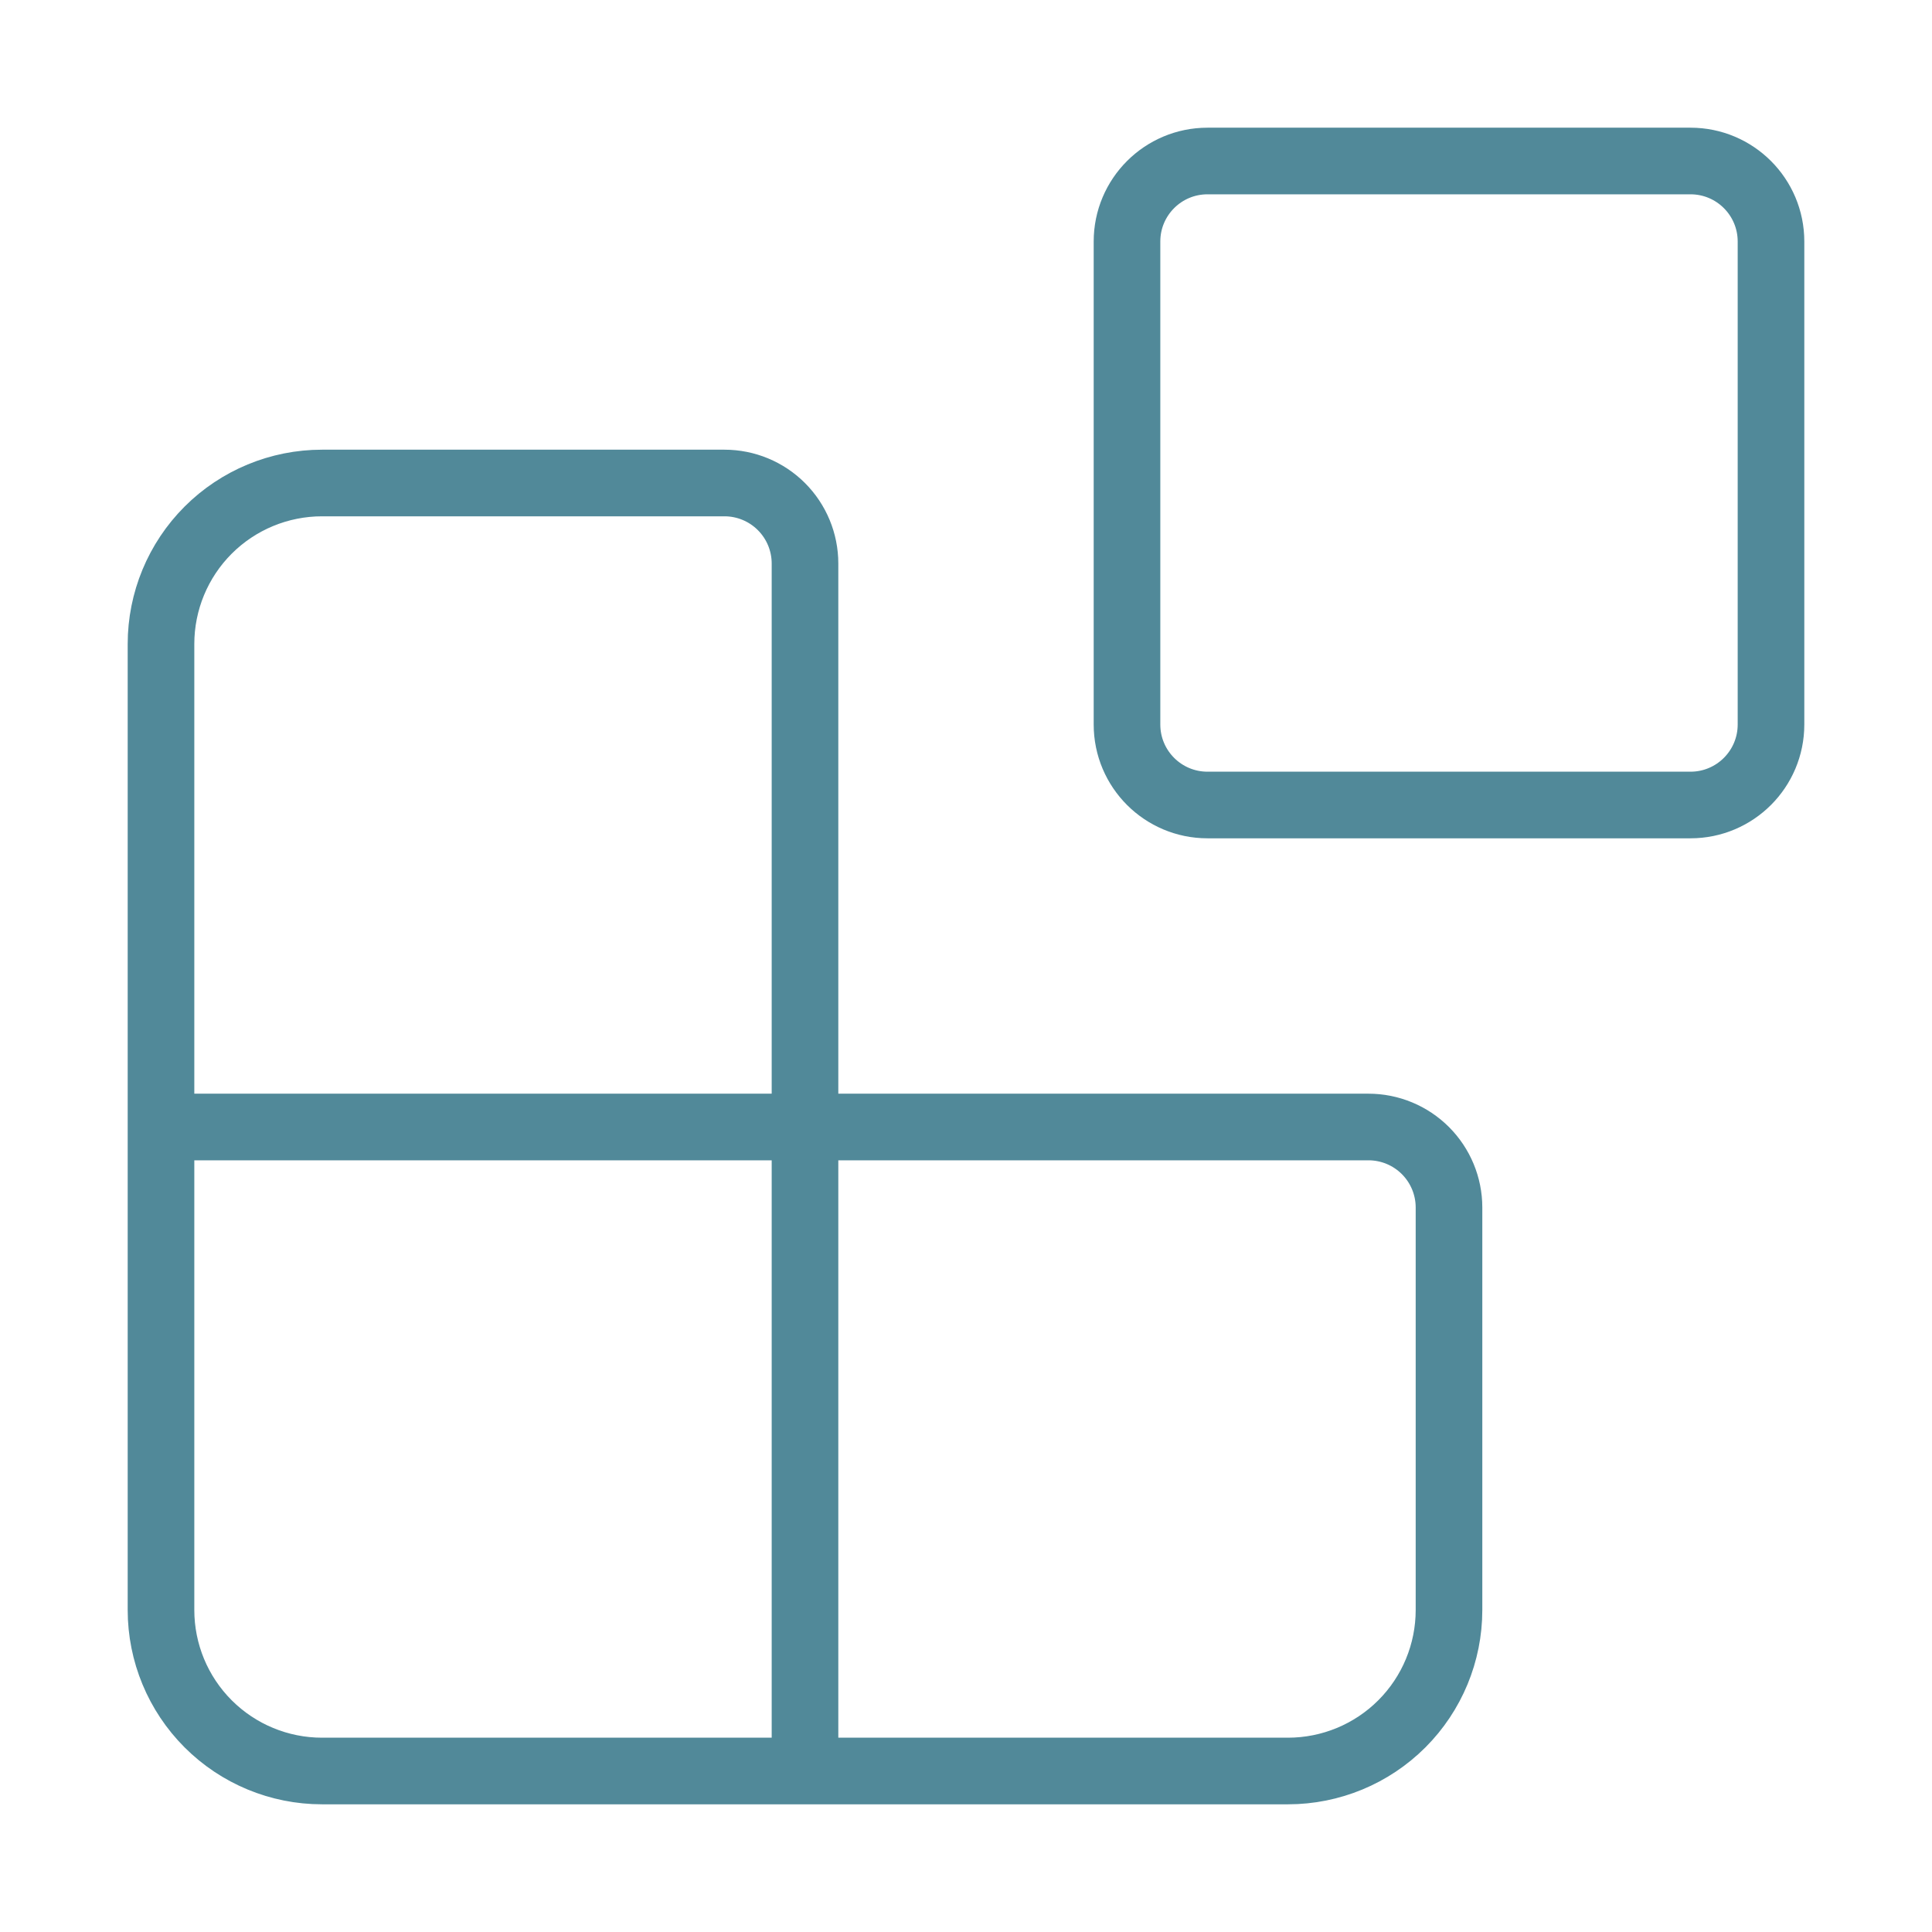
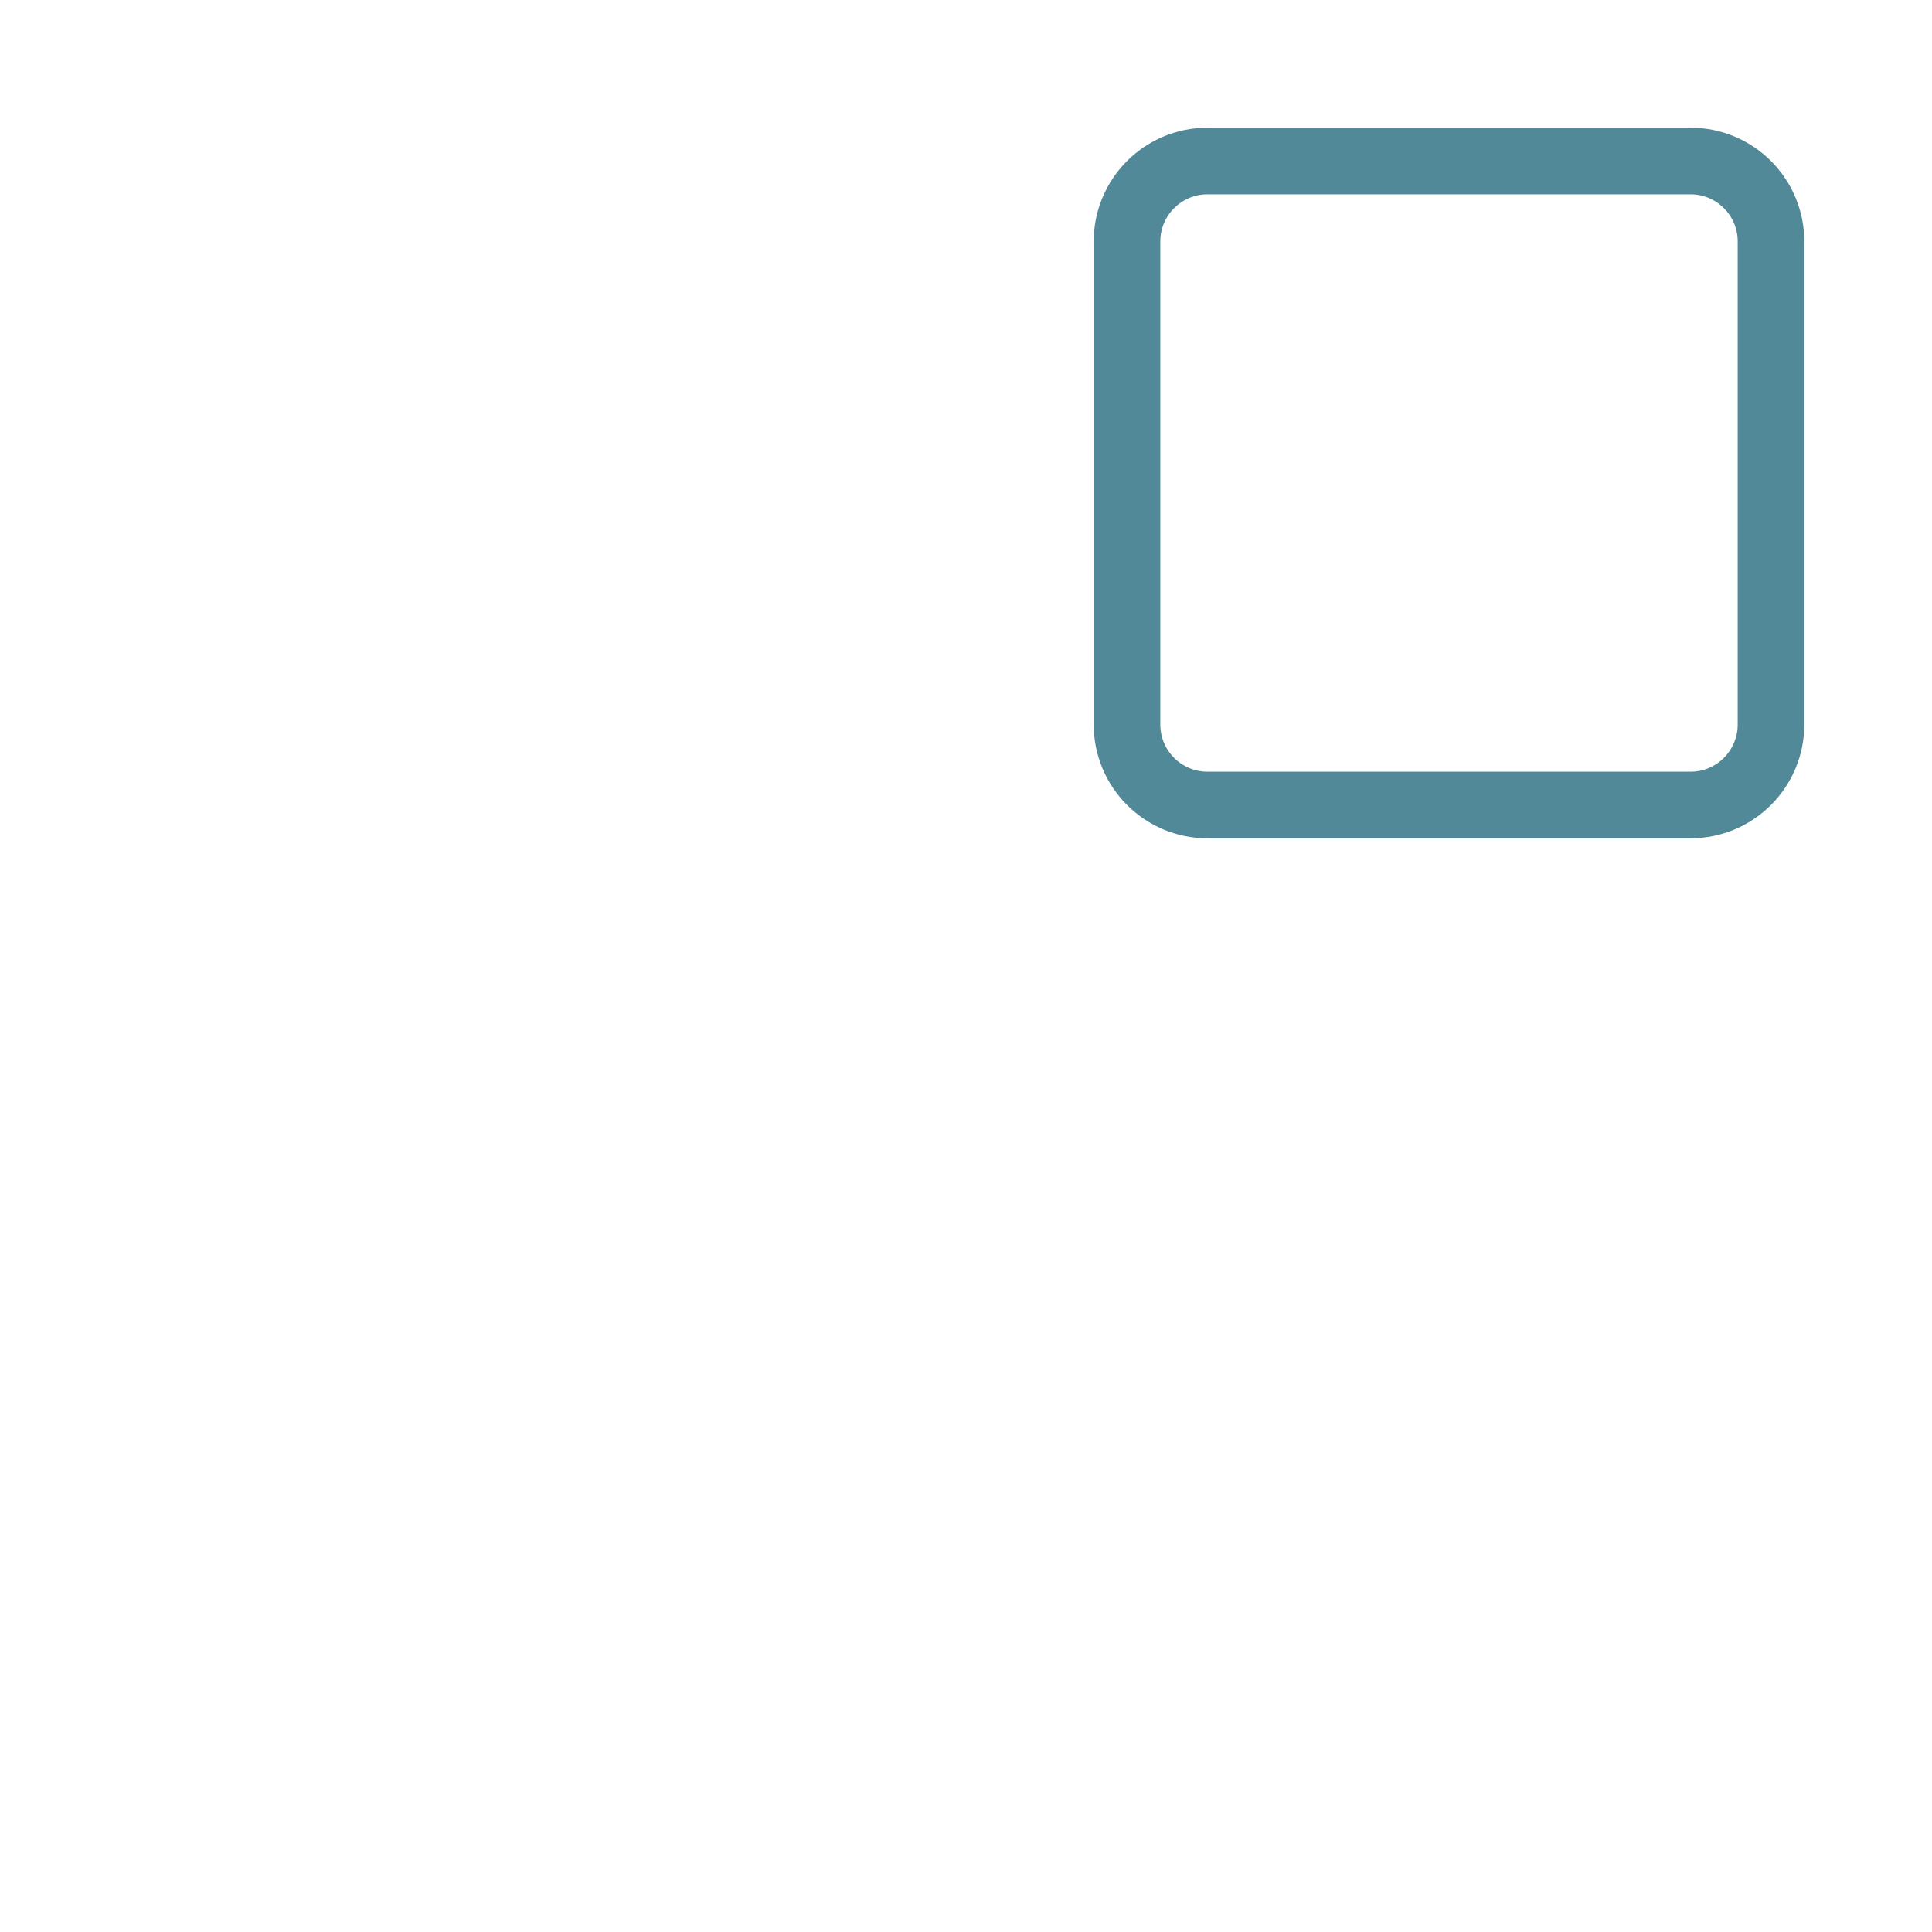
<svg xmlns="http://www.w3.org/2000/svg" width="87" height="87" viewBox="0 0 87 87" fill="none">
-   <path d="M36.25 79.75V25.375C36.25 24.414 35.868 23.492 35.188 22.812C34.508 22.132 33.586 21.75 32.625 21.75H14.5C12.577 21.75 10.733 22.514 9.373 23.873C8.014 25.233 7.25 27.077 7.25 29V72.5C7.25 74.423 8.014 76.267 9.373 77.626C10.733 78.986 12.577 79.75 14.5 79.75H58C59.923 79.75 61.767 78.986 63.127 77.626C64.486 76.267 65.25 74.423 65.25 72.5V54.375C65.25 53.414 64.868 52.492 64.188 51.812C63.508 51.132 62.586 50.75 61.625 50.75H7.25" stroke="#518999" stroke-width="3" stroke-linecap="round" stroke-linejoin="round" />
  <path d="M76.125 7.25H54.375C52.373 7.25 50.75 8.873 50.75 10.875V32.625C50.75 34.627 52.373 36.25 54.375 36.25H76.125C78.127 36.25 79.75 34.627 79.75 32.625V10.875C79.75 8.873 78.127 7.25 76.125 7.25Z" stroke="#518999" stroke-width="3" stroke-linecap="round" stroke-linejoin="round" />
</svg>